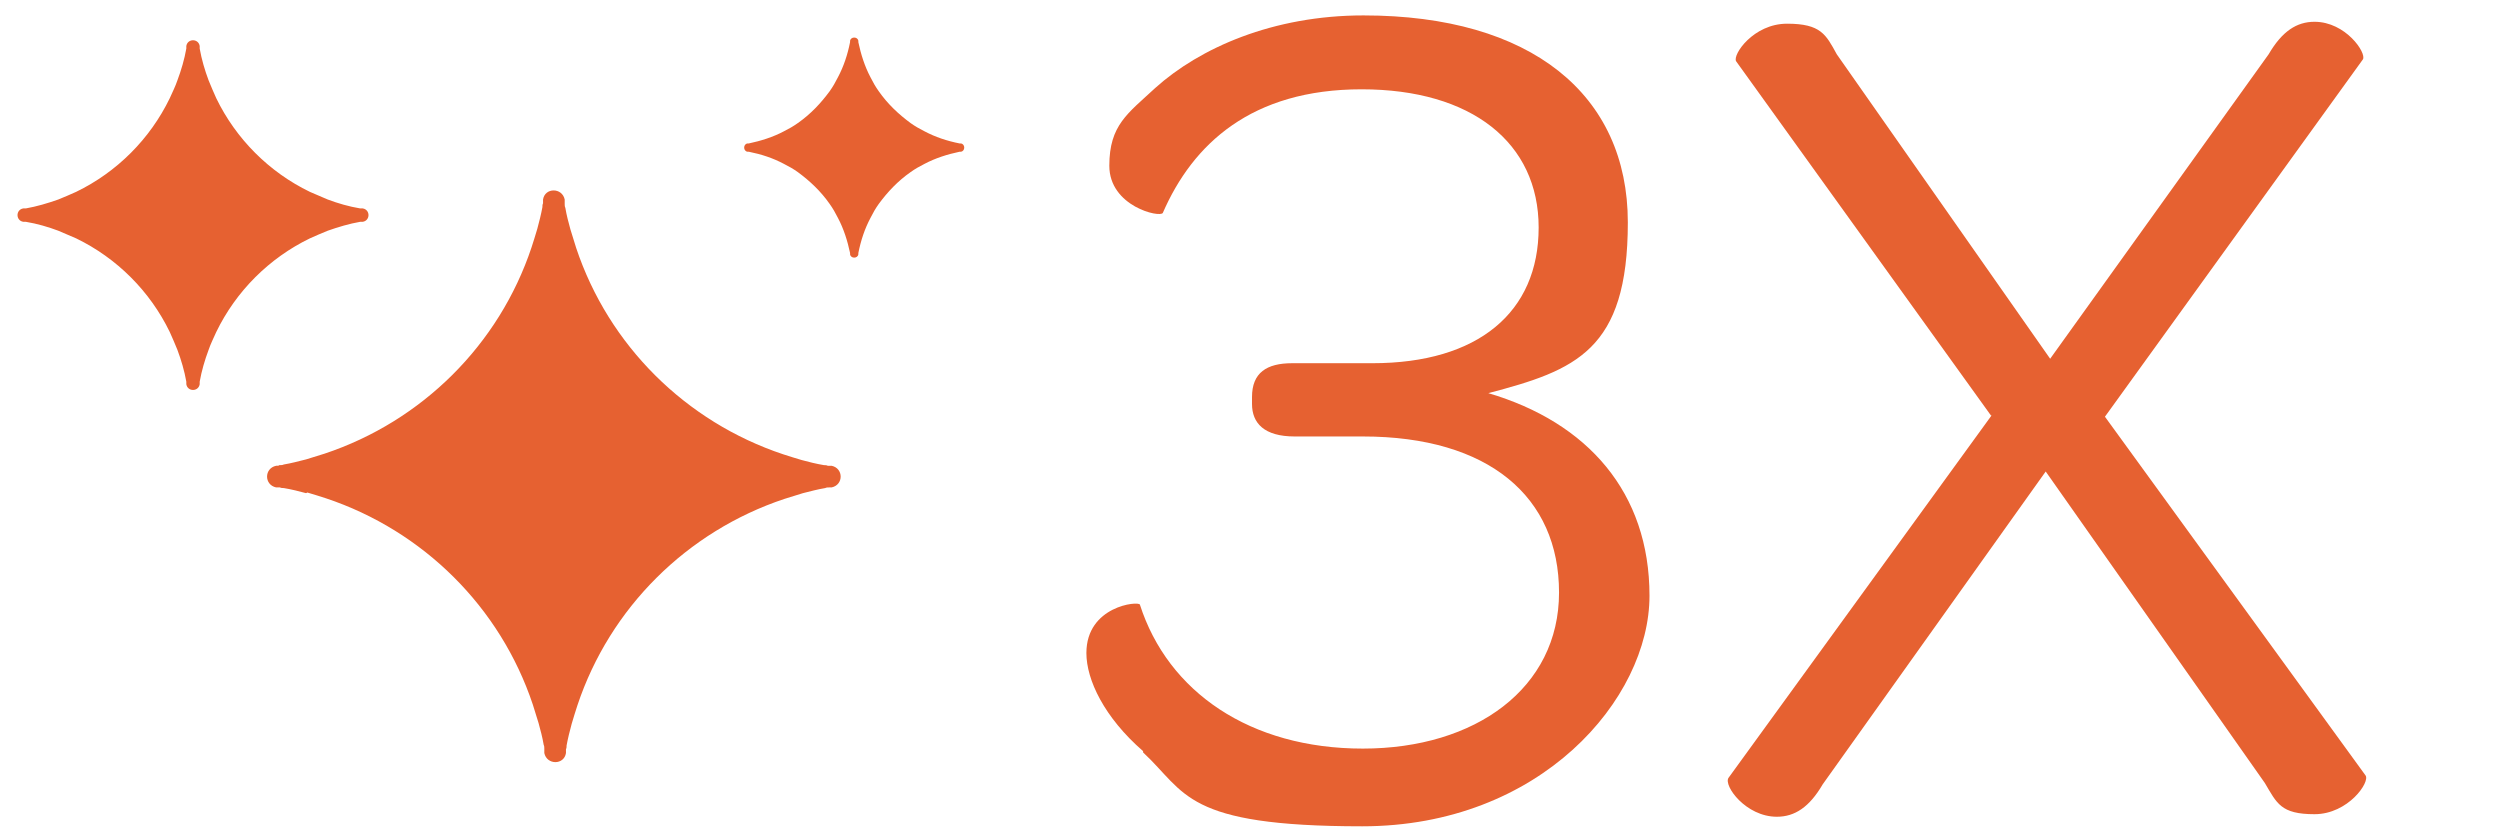
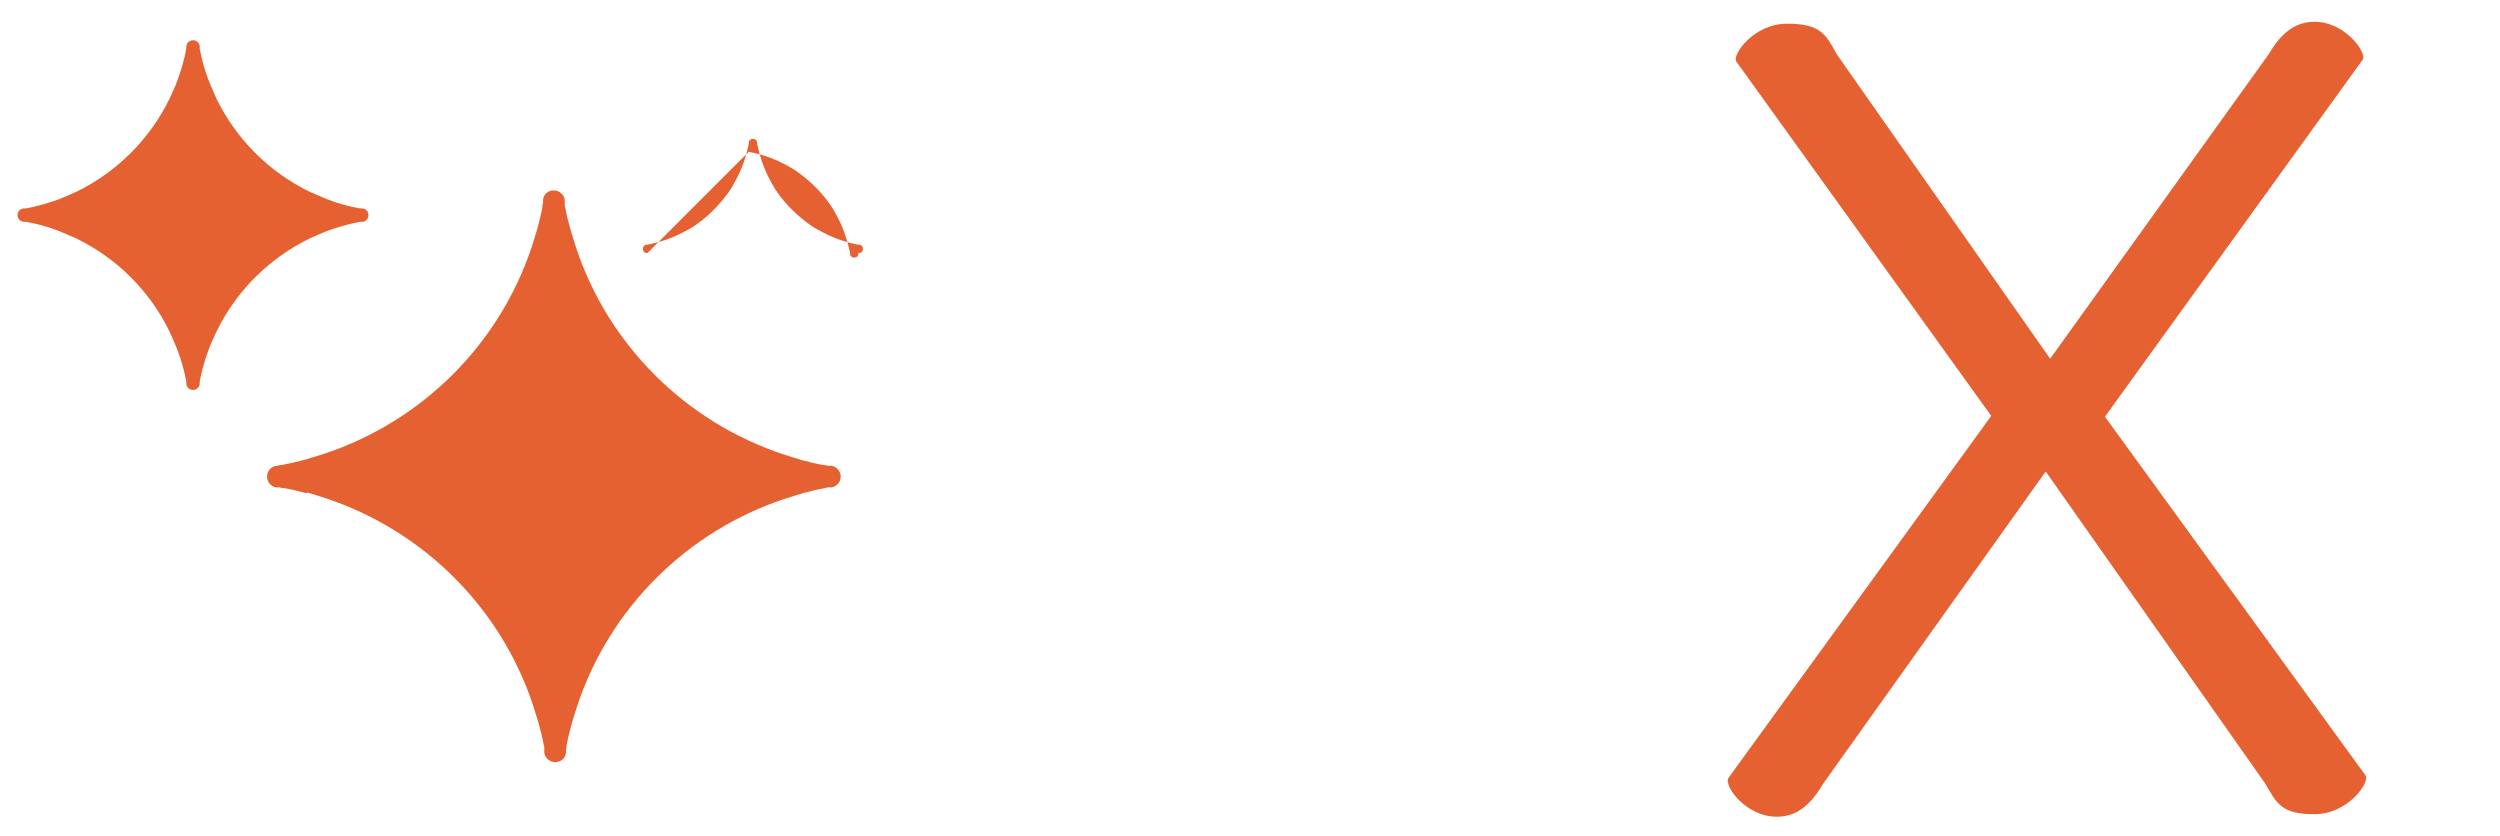
<svg xmlns="http://www.w3.org/2000/svg" id="Layer_1" version="1.1" viewBox="0 0 392.47 131.17">
  <defs>
    <style>
      .st0 {
        fill: #e66131;
      }
    </style>
  </defs>
  <g id="Layer_11">
    <g id="Page-1">
      <g id="_x32_024-Home">
        <g id="noun-ai-6480915-copy-2">
-           <path id="Shape" class="st0" d="M9.15,36.22c-1.6-.6-3.3-1.1-5.1-1.4h-.4c-1.2-.2-1.2-1.9,0-2.1h.4c1.7-.3,3.4-.8,5.1-1.4,1-.4,1.9-.8,2.8-1.2,6.4-3.1,11.6-8.3,14.7-14.7.4-.9.9-1.9,1.2-2.8.6-1.6,1.1-3.3,1.4-5v-.4c.2-1.2,1.9-1.2,2.1,0v.4c.3,1.7.8,3.4,1.4,5,.4,1,.8,1.9,1.2,2.8,3.1,6.4,8.3,11.6,14.7,14.7.9.4,1.9.8,2.8,1.2,1.6.6,3.3,1.1,5.1,1.4h.4c1.2.2,1.2,1.9,0,2.1h-.4c-1.7.3-3.4.8-5.1,1.4-1,.4-1.9.8-2.8,1.2-6.4,3.1-11.6,8.3-14.7,14.7-.4.9-.9,1.9-1.2,2.8-.6,1.6-1.1,3.3-1.4,5v.4c-.2,1.2-1.9,1.2-2.1,0v-.4c-.3-1.7-.8-3.4-1.4-5-.4-1-.8-1.9-1.2-2.8-3.1-6.4-8.3-11.6-14.7-14.7-.9-.4-1.9-.8-2.8-1.2ZM48.05,77.42c-1.1-.3-2.3-.6-3.5-.8-.2,0-.4,0-.6-.1h-.6c-1.9-.4-1.9-3,0-3.4h0c.3,0,.4,0,.5-.1h.1c.2,0,.4,0,.6-.1,1.2-.2,2.3-.5,3.5-.8,1-.3,1.9-.6,2.9-.9,15.3-5.1,27.4-17.1,32.5-32.4.3-.9.6-1.9.9-2.9.3-1.1.6-2.3.8-3.4,0-.2,0-.4.1-.6v-.1h0v-.5h0c.3-1.9,3-1.9,3.4,0h0v.6h0v.1h0c0,.2,0,.4.1.6.2,1.2.5,2.3.8,3.4.3,1,.6,1.9.9,2.9,5.1,15.3,17.2,27.3,32.5,32.4.9.3,1.9.6,2.9.9,1.1.3,2.3.6,3.5.8.2,0,.4,0,.6.1h.6c1.9.4,1.9,3,0,3.4h-.4c-.2,0-.4,0-.6.1-1.2.2-2.3.5-3.5.8-1,.3-1.9.6-2.9.9-15.3,5.1-27.4,17.1-32.5,32.4-.3.9-.6,1.9-.9,2.9-.3,1.1-.6,2.3-.8,3.4,0,.2,0,.4-.1.6v.1h0v.2h0v.3h0c-.3,1.9-3,1.9-3.4,0h0v-.6h0v-.1h0c0-.2,0-.4-.1-.6-.2-1.2-.5-2.3-.8-3.4-.3-1-.6-1.9-.9-2.9-5.1-15.3-17.2-27.3-32.5-32.4-.9-.3-1.9-.6-2.9-.9h0l-.2.1h0ZM117.55,23.82c2,.4,3.8,1,5.5,1.9.8.4,1.5.8,2.2,1.3,1.9,1.4,3.6,3,5,5,.5.7.9,1.4,1.3,2.2.9,1.7,1.5,3.6,1.9,5.5v.2c.1.7,1.2.7,1.3,0v-.2c.4-2,1-3.8,1.9-5.5.4-.8.8-1.5,1.3-2.2,1.4-1.9,3-3.6,5-5,.7-.5,1.4-.9,2.2-1.3,1.7-.9,3.6-1.5,5.5-1.9h.2c.7-.1.7-1.2,0-1.3h-.2c-2-.4-3.8-1-5.5-1.9-.8-.4-1.5-.8-2.2-1.3-1.9-1.4-3.6-3-5-5-.5-.7-.9-1.4-1.3-2.2-.9-1.7-1.5-3.6-1.9-5.5v-.2c-.1-.7-1.2-.7-1.3,0v.2c-.4,2-1,3.8-1.9,5.5-.4.8-.8,1.5-1.3,2.2-1.4,1.9-3,3.6-5,5-.7.5-1.4.9-2.2,1.3-1.7.9-3.6,1.5-5.5,1.9h-.2c-.7.1-.7,1.2,0,1.3h.2Z" />
+           <path id="Shape" class="st0" d="M9.15,36.22c-1.6-.6-3.3-1.1-5.1-1.4h-.4c-1.2-.2-1.2-1.9,0-2.1h.4c1.7-.3,3.4-.8,5.1-1.4,1-.4,1.9-.8,2.8-1.2,6.4-3.1,11.6-8.3,14.7-14.7.4-.9.9-1.9,1.2-2.8.6-1.6,1.1-3.3,1.4-5v-.4c.2-1.2,1.9-1.2,2.1,0v.4c.3,1.7.8,3.4,1.4,5,.4,1,.8,1.9,1.2,2.8,3.1,6.4,8.3,11.6,14.7,14.7.9.4,1.9.8,2.8,1.2,1.6.6,3.3,1.1,5.1,1.4h.4c1.2.2,1.2,1.9,0,2.1h-.4c-1.7.3-3.4.8-5.1,1.4-1,.4-1.9.8-2.8,1.2-6.4,3.1-11.6,8.3-14.7,14.7-.4.9-.9,1.9-1.2,2.8-.6,1.6-1.1,3.3-1.4,5v.4c-.2,1.2-1.9,1.2-2.1,0v-.4c-.3-1.7-.8-3.4-1.4-5-.4-1-.8-1.9-1.2-2.8-3.1-6.4-8.3-11.6-14.7-14.7-.9-.4-1.9-.8-2.8-1.2ZM48.05,77.42c-1.1-.3-2.3-.6-3.5-.8-.2,0-.4,0-.6-.1h-.6c-1.9-.4-1.9-3,0-3.4h0c.3,0,.4,0,.5-.1h.1c.2,0,.4,0,.6-.1,1.2-.2,2.3-.5,3.5-.8,1-.3,1.9-.6,2.9-.9,15.3-5.1,27.4-17.1,32.5-32.4.3-.9.6-1.9.9-2.9.3-1.1.6-2.3.8-3.4,0-.2,0-.4.1-.6v-.1h0v-.5h0c.3-1.9,3-1.9,3.4,0h0v.6h0v.1h0c0,.2,0,.4.1.6.2,1.2.5,2.3.8,3.4.3,1,.6,1.9.9,2.9,5.1,15.3,17.2,27.3,32.5,32.4.9.3,1.9.6,2.9.9,1.1.3,2.3.6,3.5.8.2,0,.4,0,.6.1h.6c1.9.4,1.9,3,0,3.4h-.4c-.2,0-.4,0-.6.1-1.2.2-2.3.5-3.5.8-1,.3-1.9.6-2.9.9-15.3,5.1-27.4,17.1-32.5,32.4-.3.9-.6,1.9-.9,2.9-.3,1.1-.6,2.3-.8,3.4,0,.2,0,.4-.1.6v.1h0v.2h0v.3h0c-.3,1.9-3,1.9-3.4,0h0v-.6h0v-.1h0c0-.2,0-.4-.1-.6-.2-1.2-.5-2.3-.8-3.4-.3-1-.6-1.9-.9-2.9-5.1-15.3-17.2-27.3-32.5-32.4-.9-.3-1.9-.6-2.9-.9h0l-.2.1h0ZM117.55,23.82c2,.4,3.8,1,5.5,1.9.8.4,1.5.8,2.2,1.3,1.9,1.4,3.6,3,5,5,.5.7.9,1.4,1.3,2.2.9,1.7,1.5,3.6,1.9,5.5v.2c.1.7,1.2.7,1.3,0v-.2h.2c.7-.1.7-1.2,0-1.3h-.2c-2-.4-3.8-1-5.5-1.9-.8-.4-1.5-.8-2.2-1.3-1.9-1.4-3.6-3-5-5-.5-.7-.9-1.4-1.3-2.2-.9-1.7-1.5-3.6-1.9-5.5v-.2c-.1-.7-1.2-.7-1.3,0v.2c-.4,2-1,3.8-1.9,5.5-.4.8-.8,1.5-1.3,2.2-1.4,1.9-3,3.6-5,5-.7.5-1.4.9-2.2,1.3-1.7.9-3.6,1.5-5.5,1.9h-.2c-.7.1-.7,1.2,0,1.3h.2Z" />
        </g>
      </g>
    </g>
    <g>
-       <path class="st0" d="M179.45,117.92c-6.1-5.3-8.9-11.2-8.9-15.4,0-7.4,8.2-8.2,8.4-7.6,4.4,13.7,17.3,22.6,35,22.6s30.8-9.5,30.8-24.5-11-24.5-30.8-24.5h-10.7c-4.8,0-6.7-2.1-6.7-5.1v-1.1c0-3.8,2.3-5.3,6.3-5.3h12.6c16.6,0,26.1-8,26.1-21.3s-10.5-21.7-27.8-21.7-26.5,8.6-31.2,19.4c-.4.8-8.4-1-8.4-7.4s2.9-8.2,7.2-12.2c7-6.3,18.5-11.4,32.7-11.4,26.3,0,41.5,12.4,41.5,32.5s-8.2,23.2-21.9,26.8c15.6,4.6,25.3,15.6,25.3,31.8s-17.1,36.2-45.1,36.2-27.6-5.3-34.4-11.6v-.2Z" />
      <path class="st0" d="M312.55,65.22l-40-55.6c-.6-1,2.7-5.9,8-5.9s6.1,1.7,7.8,4.8l33.5,47.8,34.3-47.8c2.1-3.6,4.4-5.1,7.2-5.1,4.9,0,8.2,4.9,7.6,5.9l-40.5,56.1,40.9,56.3c.8,1-2.7,6.1-8,6.1s-5.9-1.7-7.8-4.9l-34.4-48.9-35,49.1c-2.1,3.6-4.4,5.1-7.2,5.1-4.9,0-8.4-4.9-7.6-6.1l41.3-56.9h-.1,0Z" />
    </g>
  </g>
</svg>